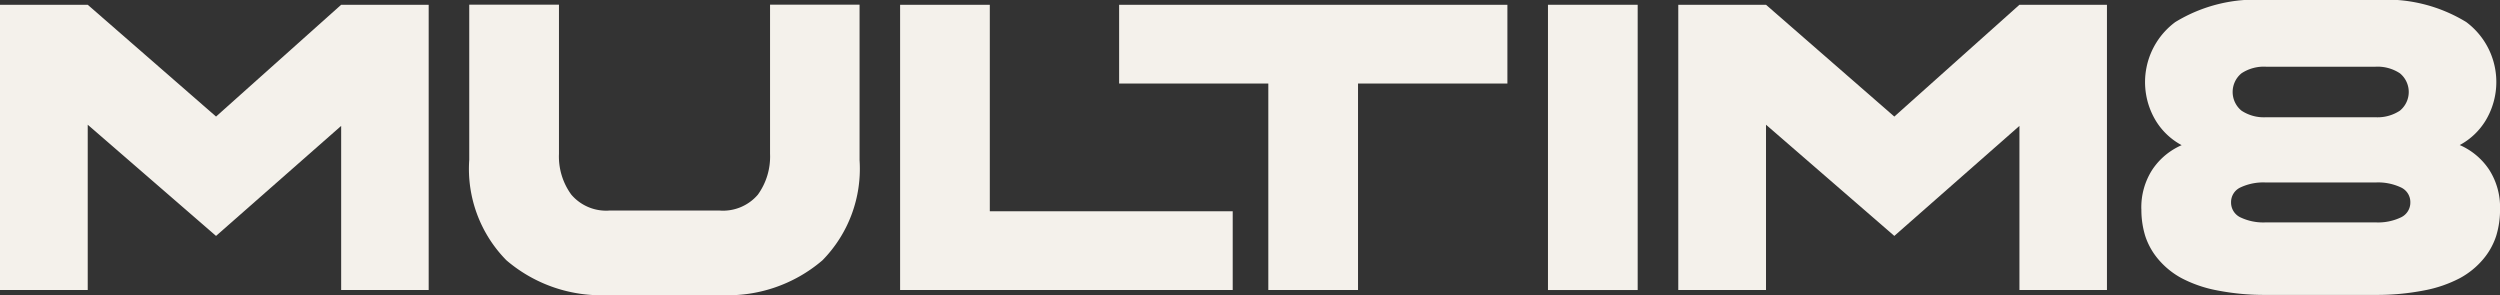
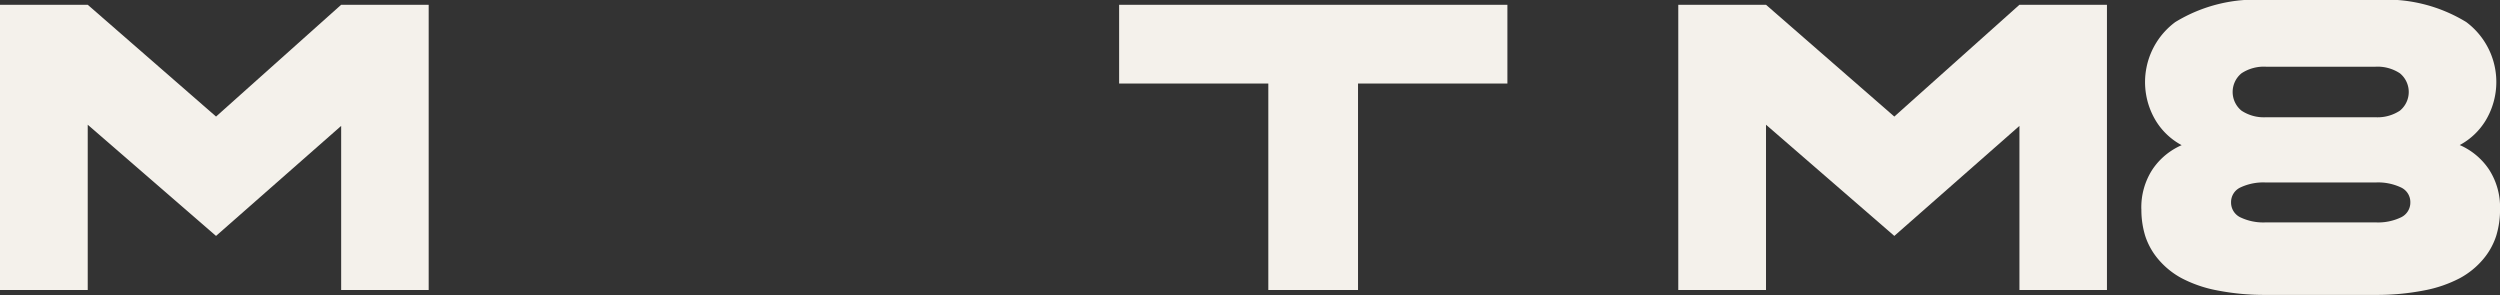
<svg xmlns="http://www.w3.org/2000/svg" id="multim8" width="119.006" height="14.043" viewBox="0 0 119.006 14.043">
  <rect x="0" y="0" width="119.006" height="14.043" fill="#333333" stroke="none" />
  <path id="Path_2455" data-name="Path 2455" d="M323.938,176.6V163.022h4.176l6.108,5.322,5.956-5.322h4.166V176.6h-4.166v-7.812l-5.956,5.237-6.108-5.293V176.6Z" transform="translate(-323.938 -162.795)" fill="#f4f1eb" />
-   <path id="Path_2456" data-name="Path 2456" d="M350.541,170.418v-7.4h4.271v7.1a3.076,3.076,0,0,0,.587,1.941,2.178,2.178,0,0,0,1.837.757h5.2a2.183,2.183,0,0,0,1.842-.752,3.092,3.092,0,0,0,.582-1.946v-7.1h4.261v7.4a6.212,6.212,0,0,1-1.766,4.768,6.921,6.921,0,0,1-4.92,1.652h-5.2a6.937,6.937,0,0,1-4.924-1.652,6.2,6.2,0,0,1-1.771-4.768" transform="translate(-328.204 -162.795)" fill="#f4f1eb" />
-   <path id="Path_2457" data-name="Path 2457" d="M374.967,176.6V163.022h4.27v9.829H390.8v3.75Z" transform="translate(-332.12 -162.795)" fill="#f4f1eb" />
  <path id="Path_2458" data-name="Path 2458" d="M387.384,166.772v-3.75h18.483v3.75h-7.111V176.6h-4.27v-9.829Z" transform="translate(-334.111 -162.795)" fill="#f4f1eb" />
-   <rect id="Rectangle_589" data-name="Rectangle 589" width="4.27" height="13.579" transform="translate(73.687 0.227)" fill="#f4f1eb" />
  <path id="Path_2459" data-name="Path 2459" d="M419.084,176.6V163.022h4.176l6.108,5.322,5.956-5.322h4.166V176.6h-4.166v-7.812l-5.956,5.237-6.108-5.293V176.6Z" transform="translate(-339.194 -162.795)" fill="#f4f1eb" />
  <path id="Path_2460" data-name="Path 2460" d="M445.337,172.711a3.306,3.306,0,0,1,.519-1.877,3.22,3.22,0,0,1,1.4-1.172,3.22,3.22,0,0,1-1.24-1.179,3.558,3.558,0,0,1,.933-4.678,7.293,7.293,0,0,1,4.323-1.053h5.2A7.293,7.293,0,0,1,460.8,163.8a3.558,3.558,0,0,1,.933,4.678,3.225,3.225,0,0,1-1.24,1.179,3.22,3.22,0,0,1,1.4,1.172,3.306,3.306,0,0,1,.519,1.877,4.238,4.238,0,0,1-.183,1.274,3.291,3.291,0,0,1-.622,1.114,3.828,3.828,0,0,1-1.11.9,6.067,6.067,0,0,1-1.7.583,11.7,11.7,0,0,1-2.346.213H451.3a11.7,11.7,0,0,1-2.346-.213,6.057,6.057,0,0,1-1.7-.583,3.816,3.816,0,0,1-1.11-.9,3.281,3.281,0,0,1-.623-1.114,4.237,4.237,0,0,1-.182-1.274m4.7-1.024a.767.767,0,0,0-.431.7.778.778,0,0,0,.431.71,2.53,2.53,0,0,0,1.236.246h5.2a2.532,2.532,0,0,0,1.236-.246.778.778,0,0,0,.431-.71.767.767,0,0,0-.431-.7,2.555,2.555,0,0,0-1.236-.243h-5.2a2.553,2.553,0,0,0-1.236.243m.066-5.441a1.149,1.149,0,0,0,0,1.779,1.928,1.928,0,0,0,1.17.313h5.2a1.93,1.93,0,0,0,1.17-.313,1.15,1.15,0,0,0,0-1.779,1.93,1.93,0,0,0-1.17-.313h-5.2a1.928,1.928,0,0,0-1.17.313" transform="translate(-343.404 -162.752)" fill="#f4f1eb" />
</svg>